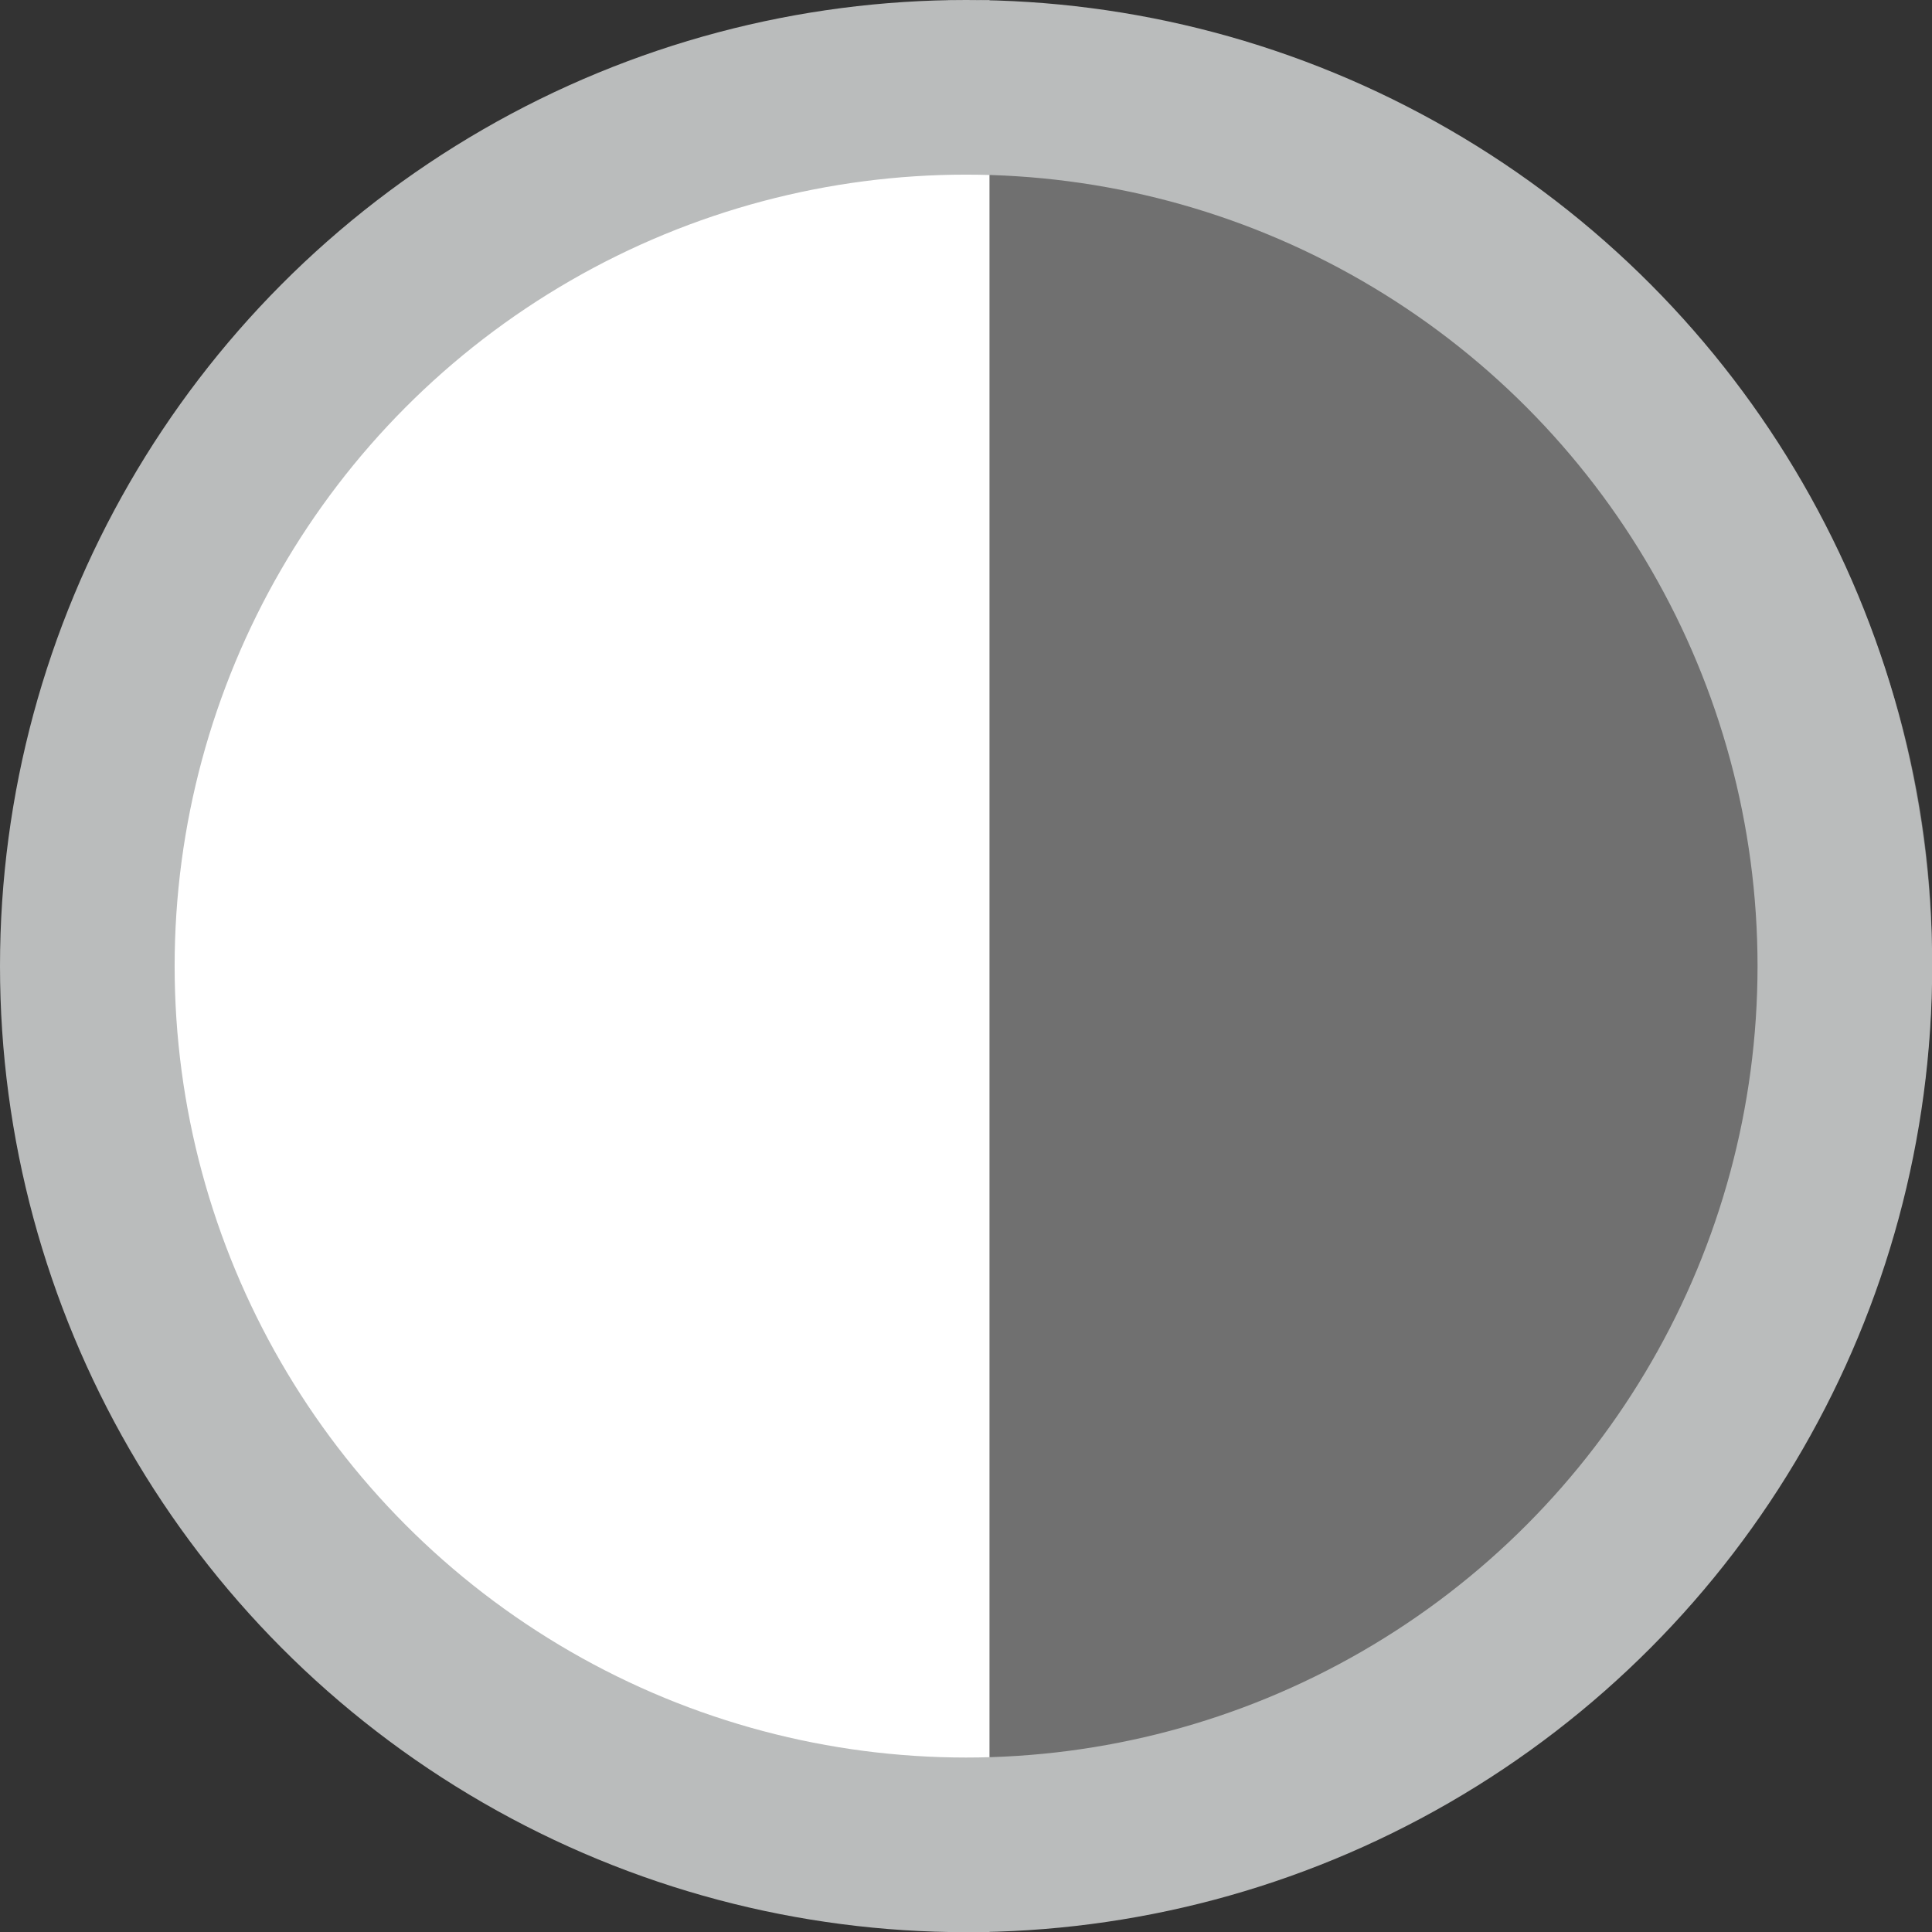
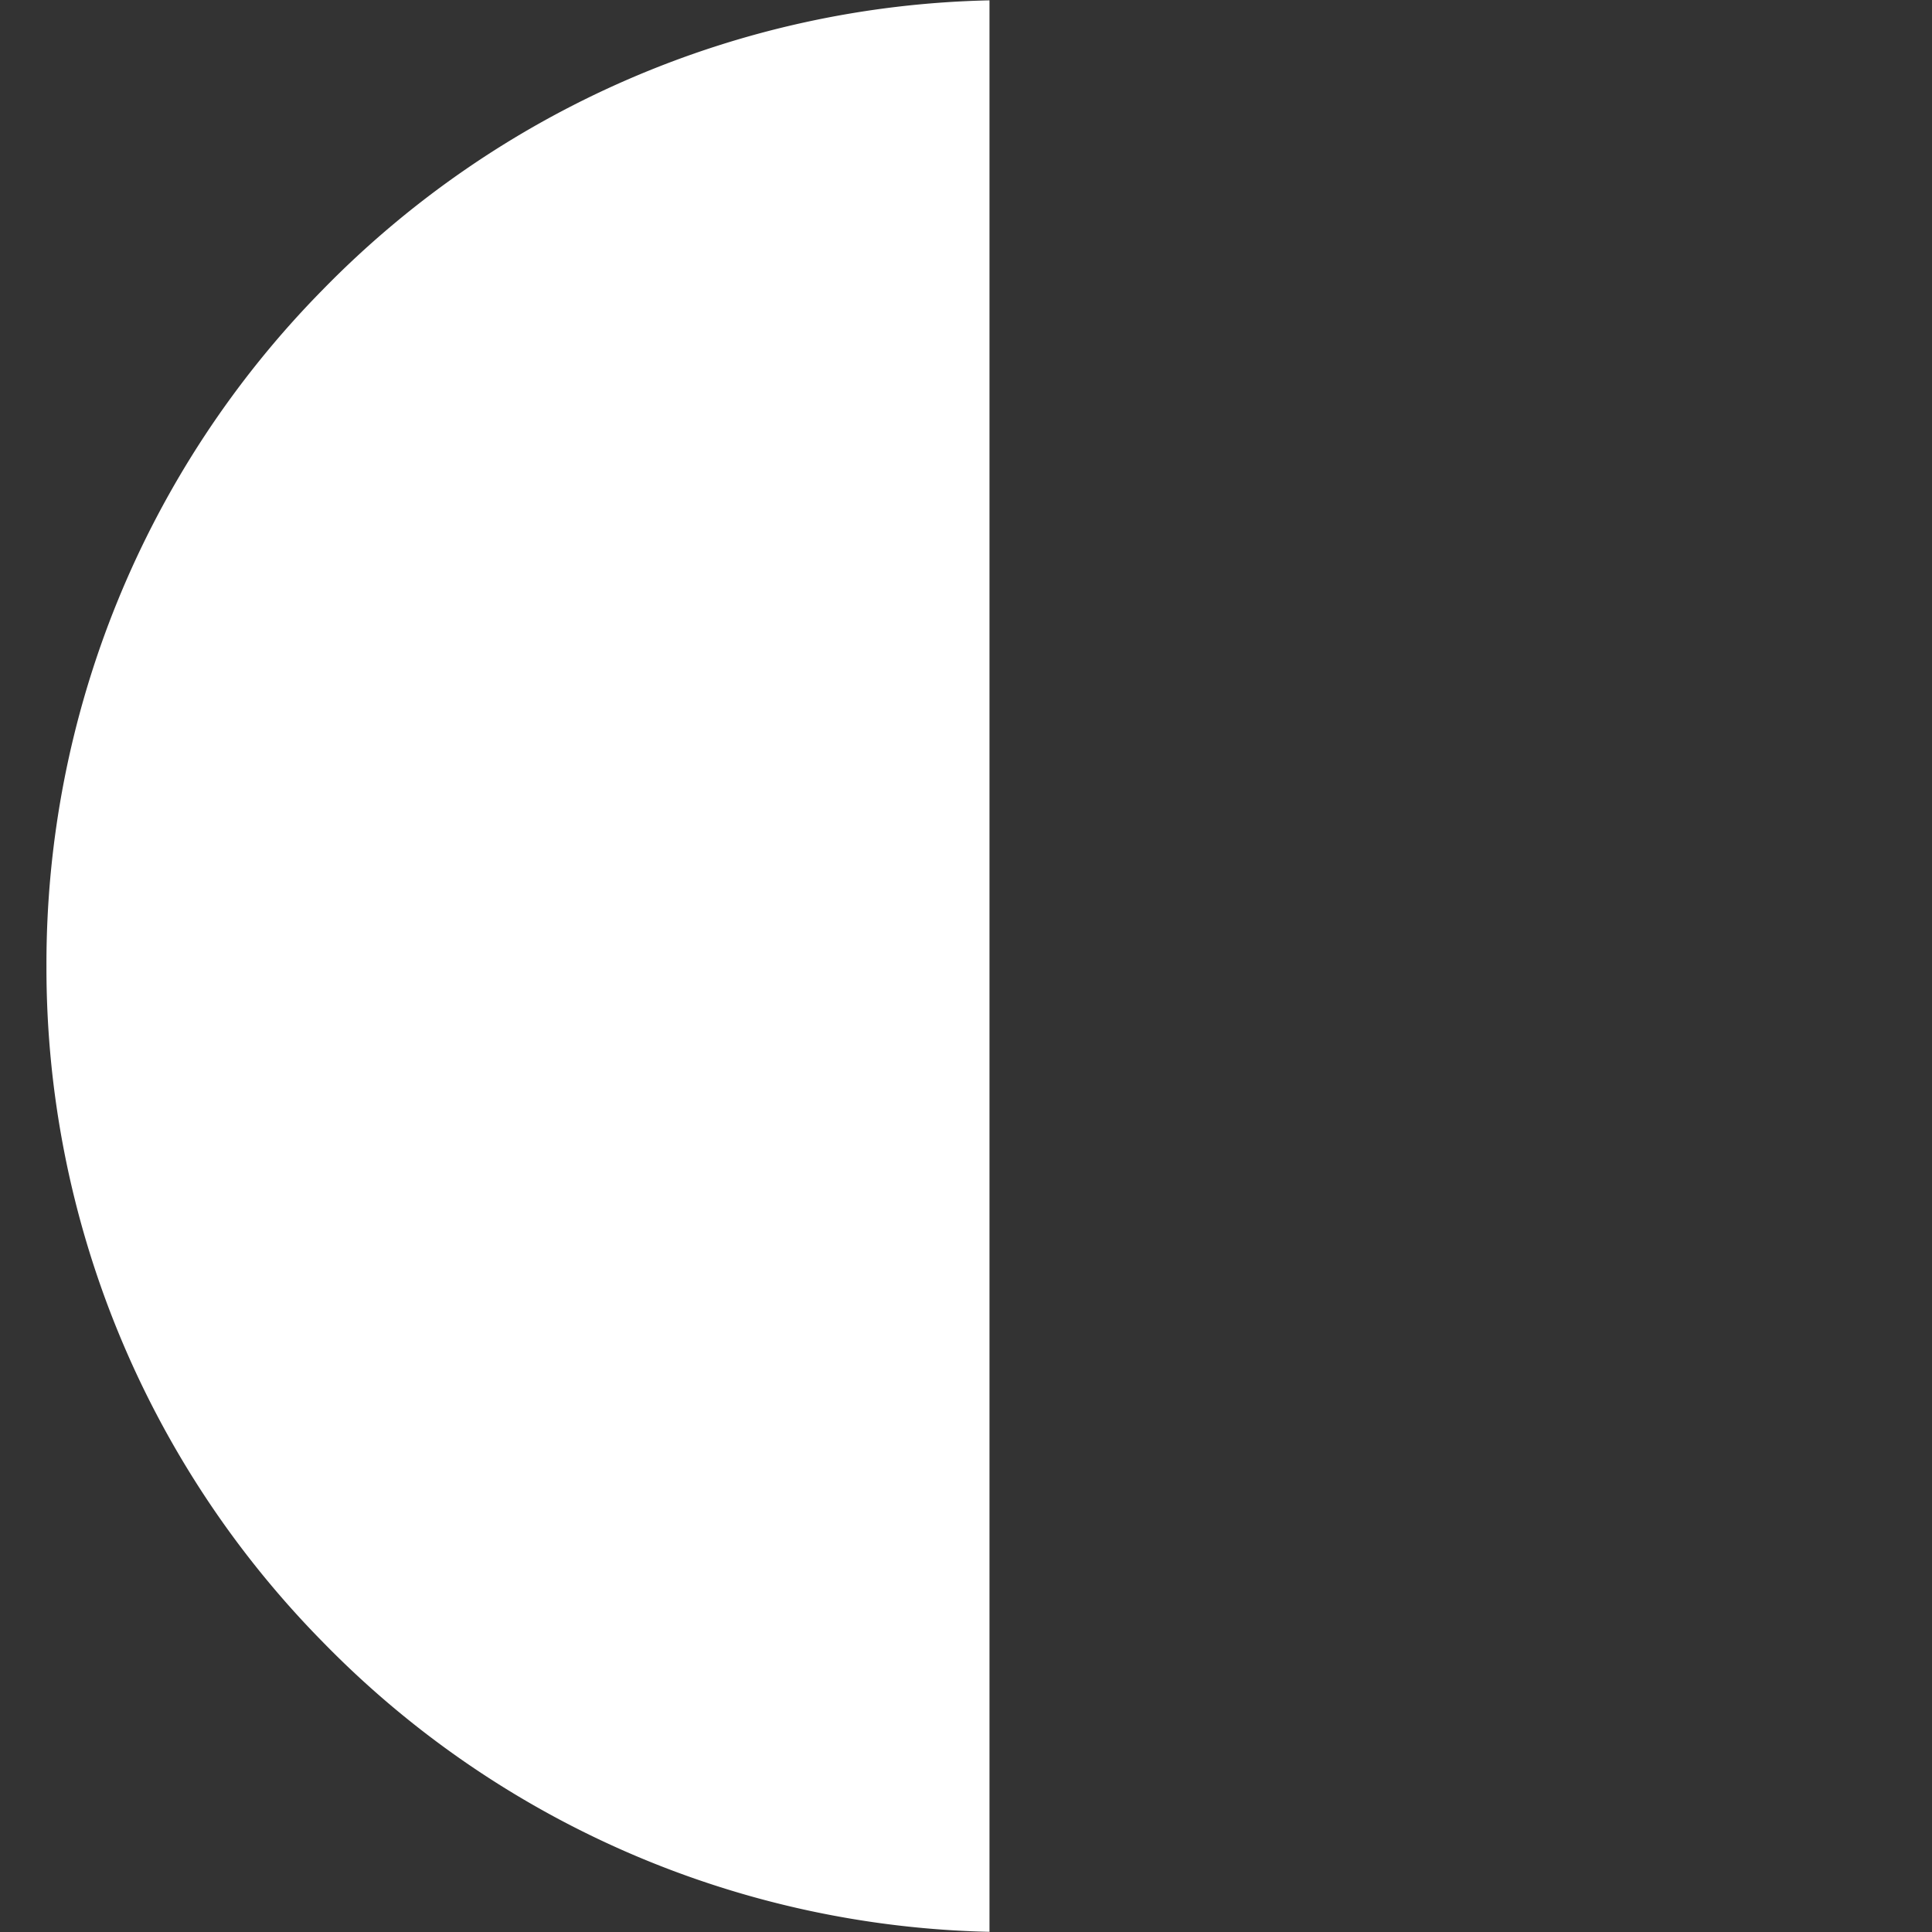
<svg xmlns="http://www.w3.org/2000/svg" width="11.063" height="11.063" viewBox="0 0 11.063 11.063">
  <rect x="0" y="0" width="11.063" height="11.063" fill="#333333" stroke="none" />
  <g id="Group_1742" data-name="Group 1742" transform="translate(-1145.626 -98.705)">
-     <path id="Subtraction_3" data-name="Subtraction 3" d="M0,11.06H0V0A6.037,6.037,0,0,1,4.159,1.838,5.242,5.242,0,0,1,5.634,5.53,5.384,5.384,0,0,1,3.988,9.4,5.863,5.863,0,0,1,0,11.06Z" transform="translate(1151.055 98.707)" fill="#707070" />
    <path id="Subtraction_4" data-name="Subtraction 4" d="M0,11.06V0A5.5,5.5,0,0,1,3.821,1.663,5.5,5.5,0,0,1,5.4,5.53,5.5,5.5,0,0,1,3.821,9.4,5.5,5.5,0,0,1,0,11.06Z" transform="translate(1151.292 109.767) rotate(180)" fill="#fff" />
    <g id="Ellipse_1139" data-name="Ellipse 1139" transform="translate(1145.626 98.705)" fill="none" stroke="#babcbc" stroke-width="1">
-       <ellipse cx="5.532" cy="5.532" rx="5.532" ry="5.532" stroke="none" />
-       <ellipse cx="5.532" cy="5.532" rx="5.032" ry="5.032" fill="none" />
-     </g>
+       </g>
  </g>
</svg>